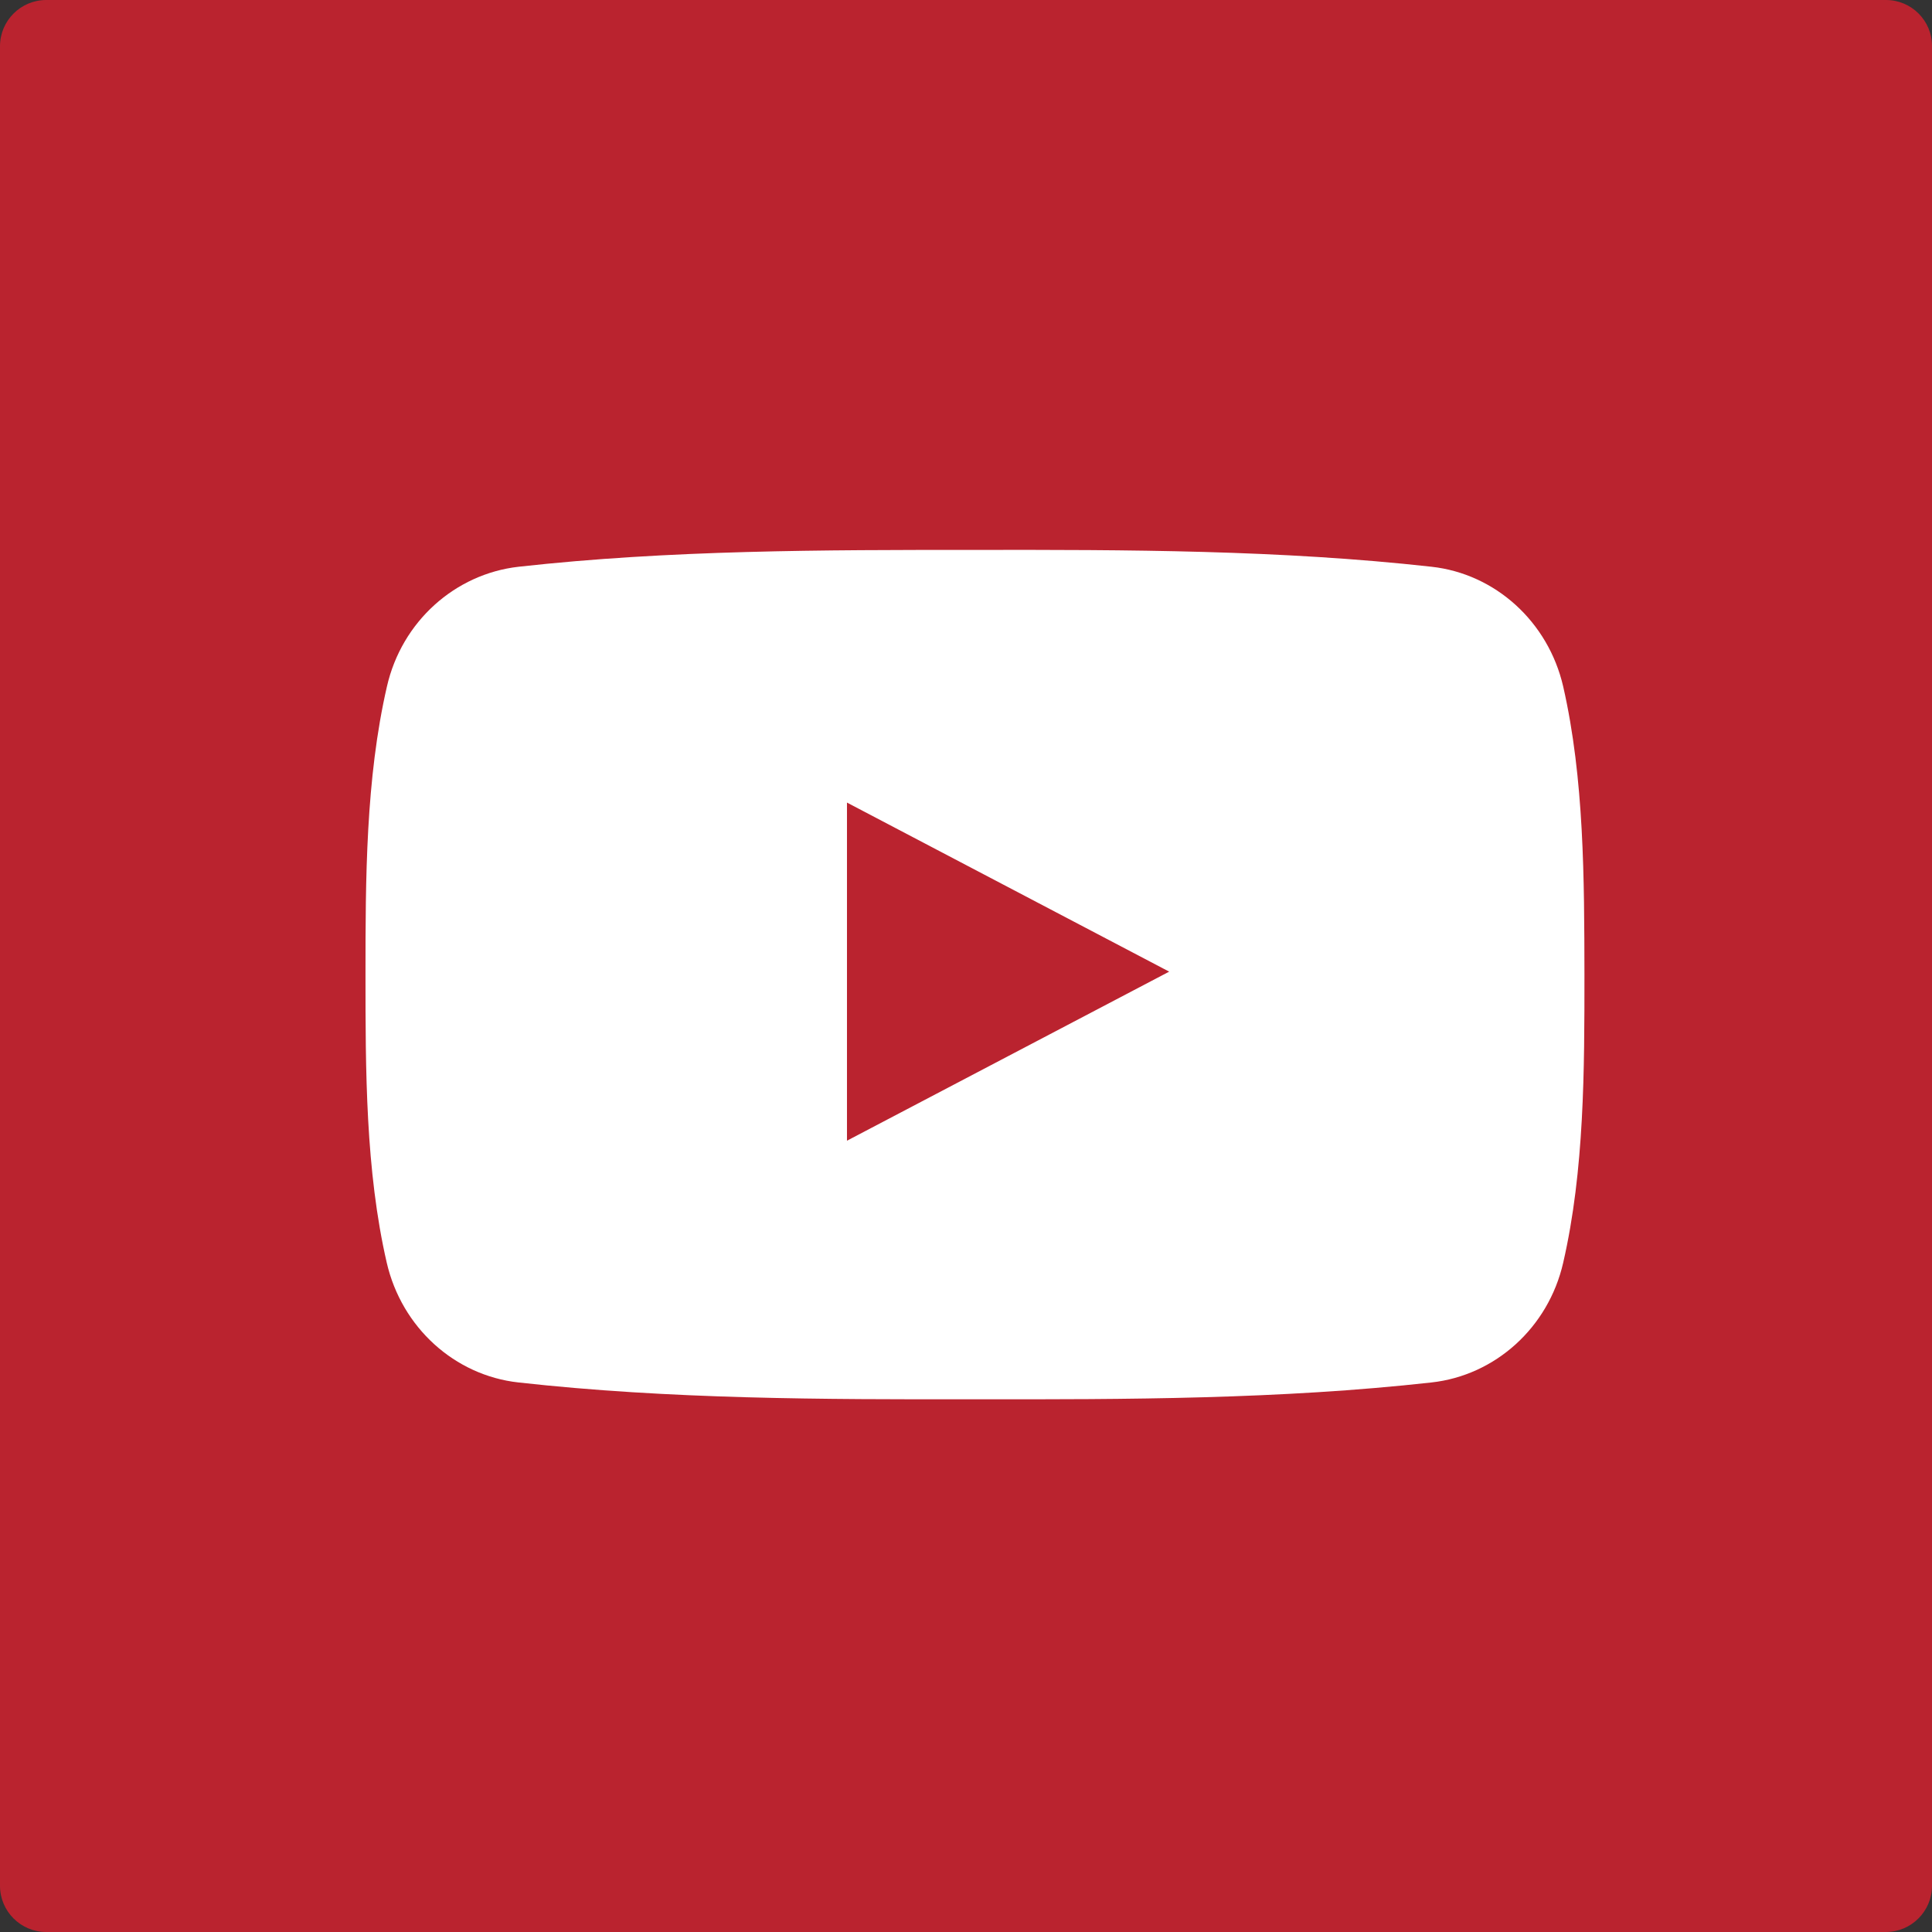
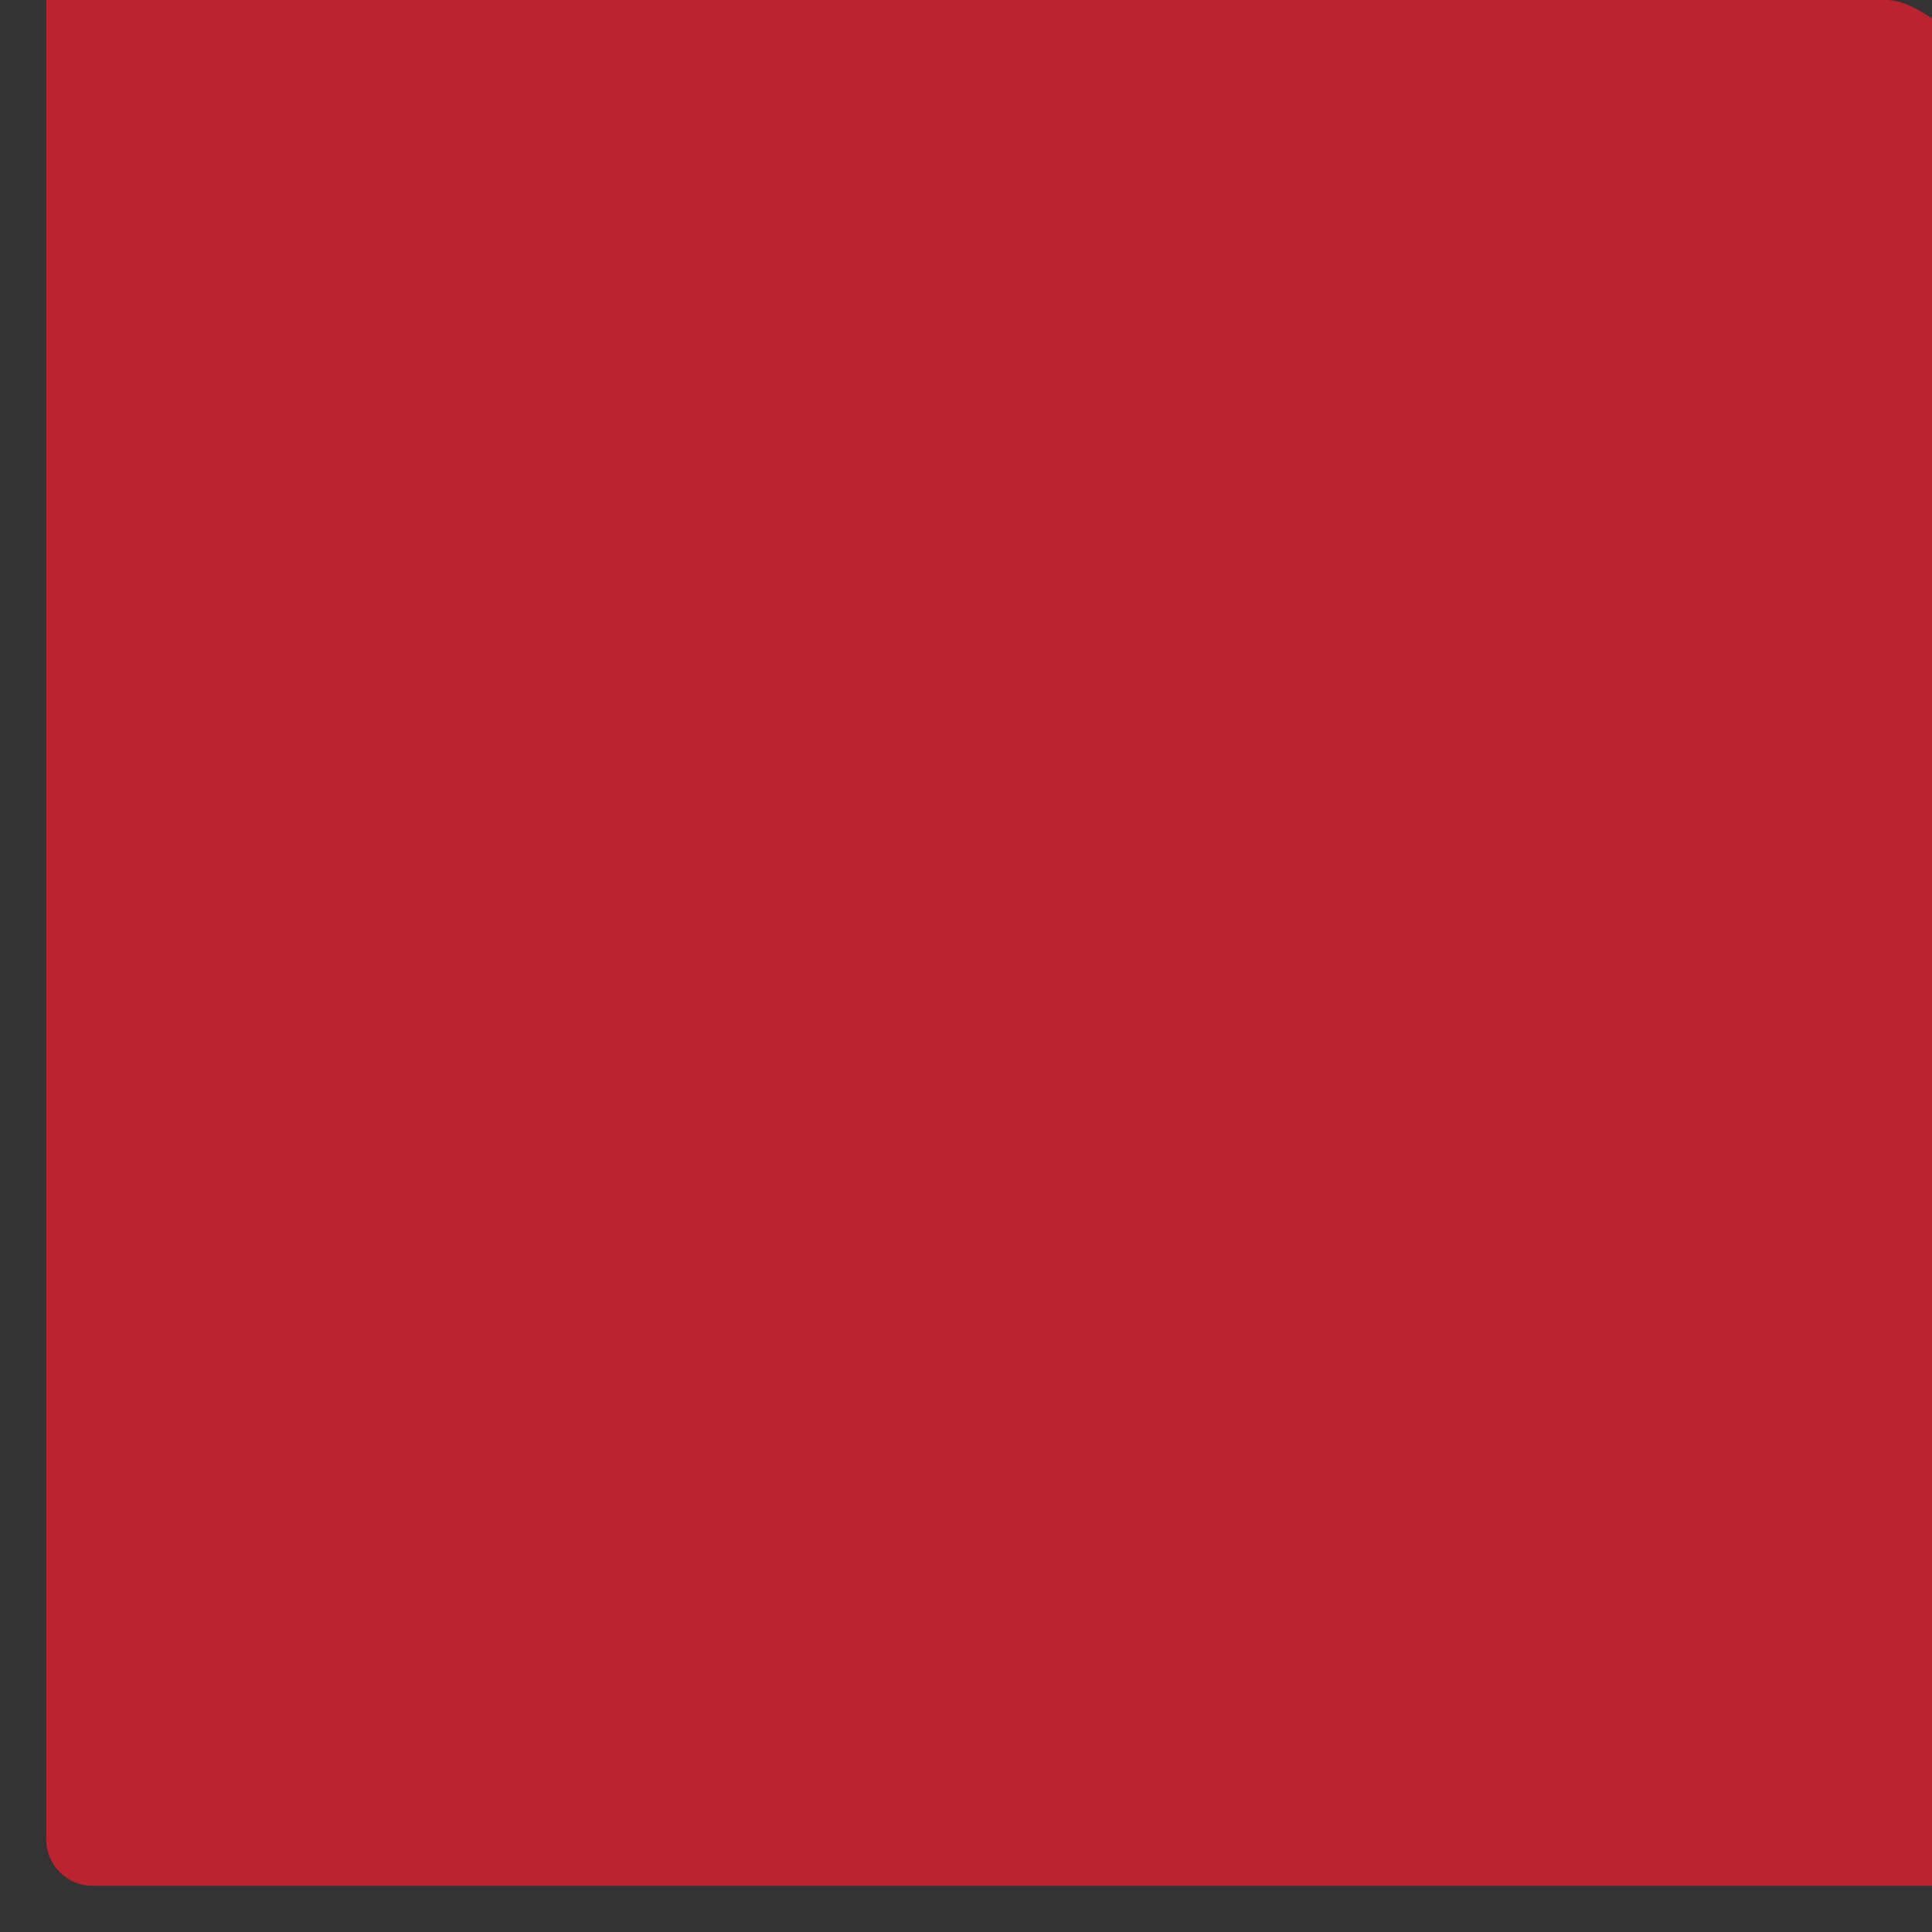
<svg xmlns="http://www.w3.org/2000/svg" version="1.1" id="Layer_1" x="0px" y="0px" viewBox="0 0 1044.5 1044.5" style="enable-background:new 0 0 1044.5 1044.5;" xml:space="preserve">
  <rect x="0" y="0" width="1044.5" height="1044.5" fill="#333333" stroke="none" />
  <style type="text/css">
	.st0{fill:#BA232F;}
	.st1{fill:#FFFFFF;}
</style>
  <g>
-     <path class="st0" d="M1019.6,0H25C11.2,0,0,11.2,0,25v994.5c0,13.8,11.2,25,25,25h994.5c13.8,0,25-11.2,25-25V25   C1044.6,11.2,1033.4,0,1019.6,0z" />
-     <path id="youtube_x5F_alt_2_" class="st1" d="M845.1,371.1c-8.1-35-36.7-60.9-71.2-64.7c-81.7-9.1-164.4-9.2-246.7-9.1   c-82.3,0-165.1,0-246.8,9.1c-34.5,3.9-63.2,29.7-71.2,64.7c-11.5,49.9-11.6,104.4-11.6,155.8s0,105.9,11.5,155.8   c8.1,35,36.7,60.9,71.2,64.7c81.7,9.1,164.4,9.2,246.8,9.1c82.3,0.1,165,0,246.8-9.1c34.5-3.8,63.2-29.7,71.2-64.7   c11.5-49.9,11.5-104.4,11.5-155.8C856.5,475.4,856.5,421,845.1,371.1z M457.9,616.7V433.9l174.2,91.4L457.9,616.7z" />
+     <path class="st0" d="M1019.6,0H25v994.5c0,13.8,11.2,25,25,25h994.5c13.8,0,25-11.2,25-25V25   C1044.6,11.2,1033.4,0,1019.6,0z" />
  </g>
</svg>